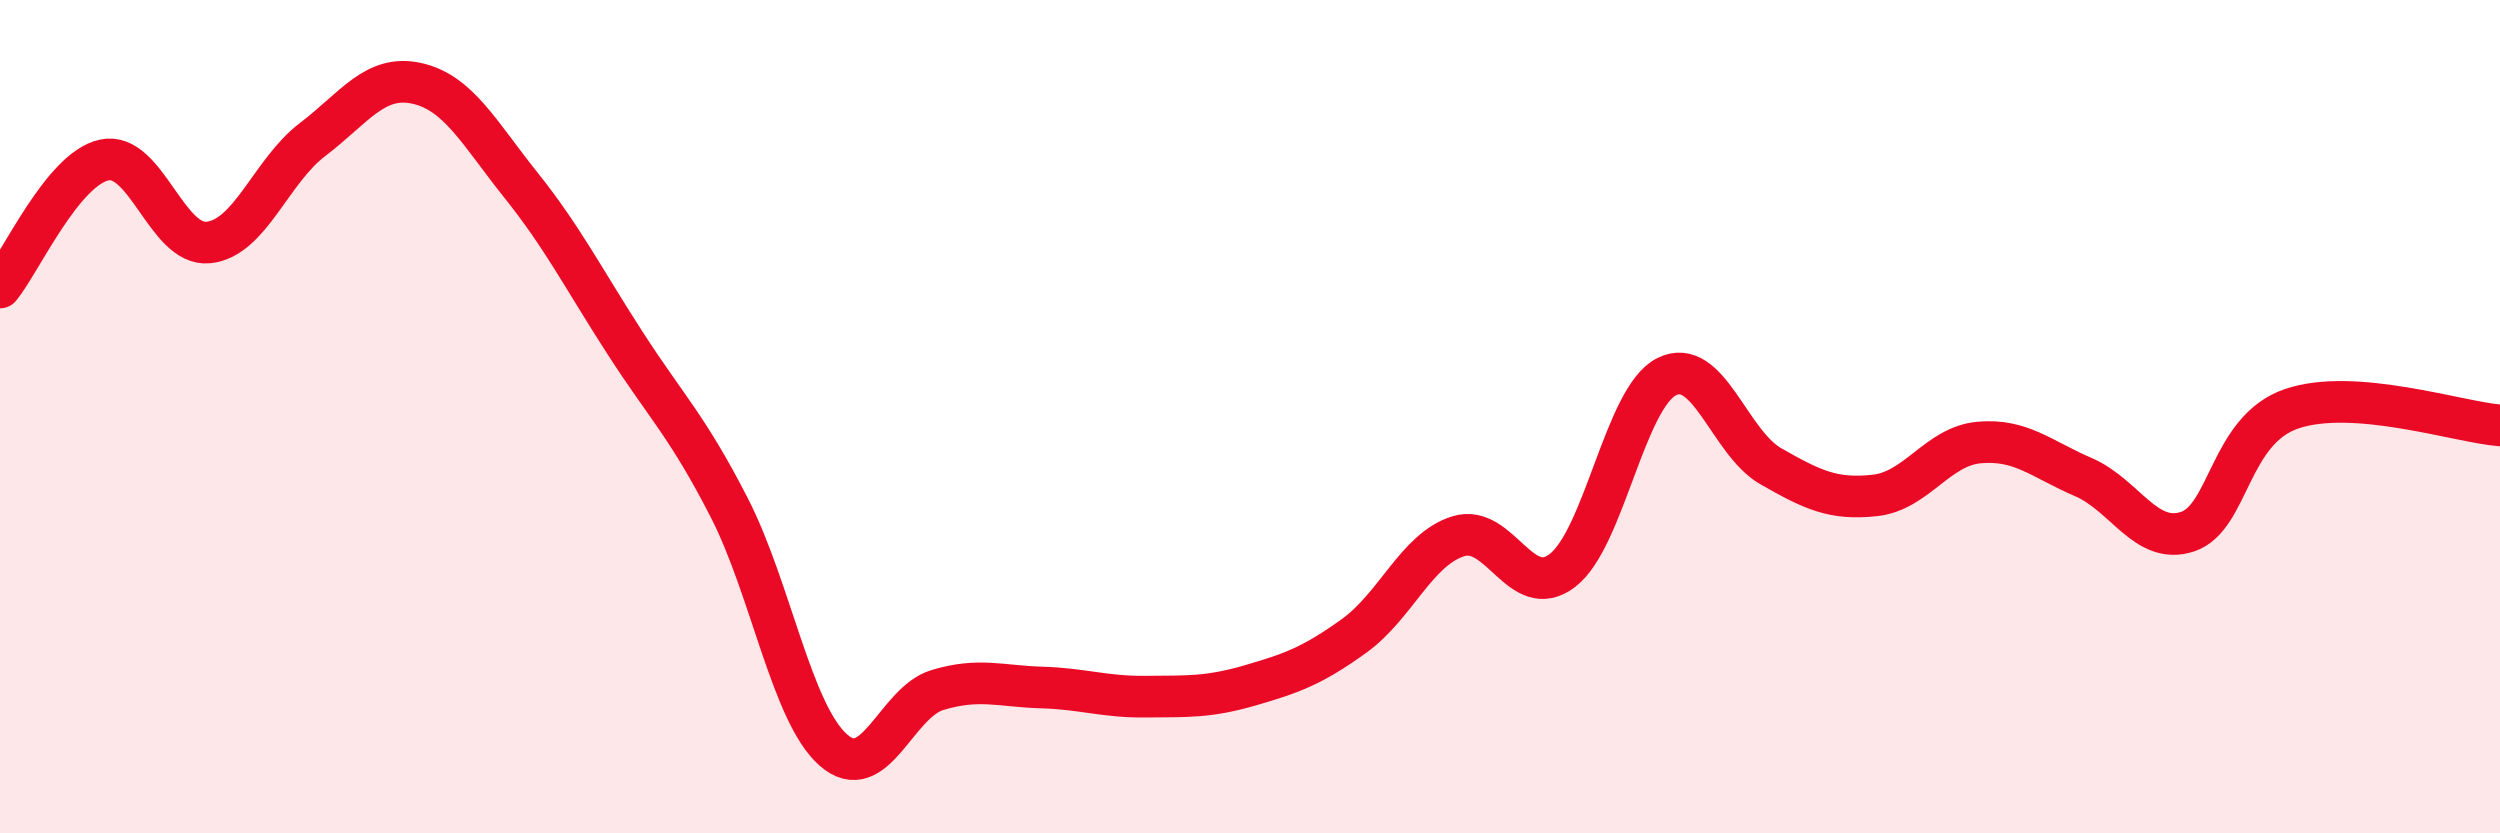
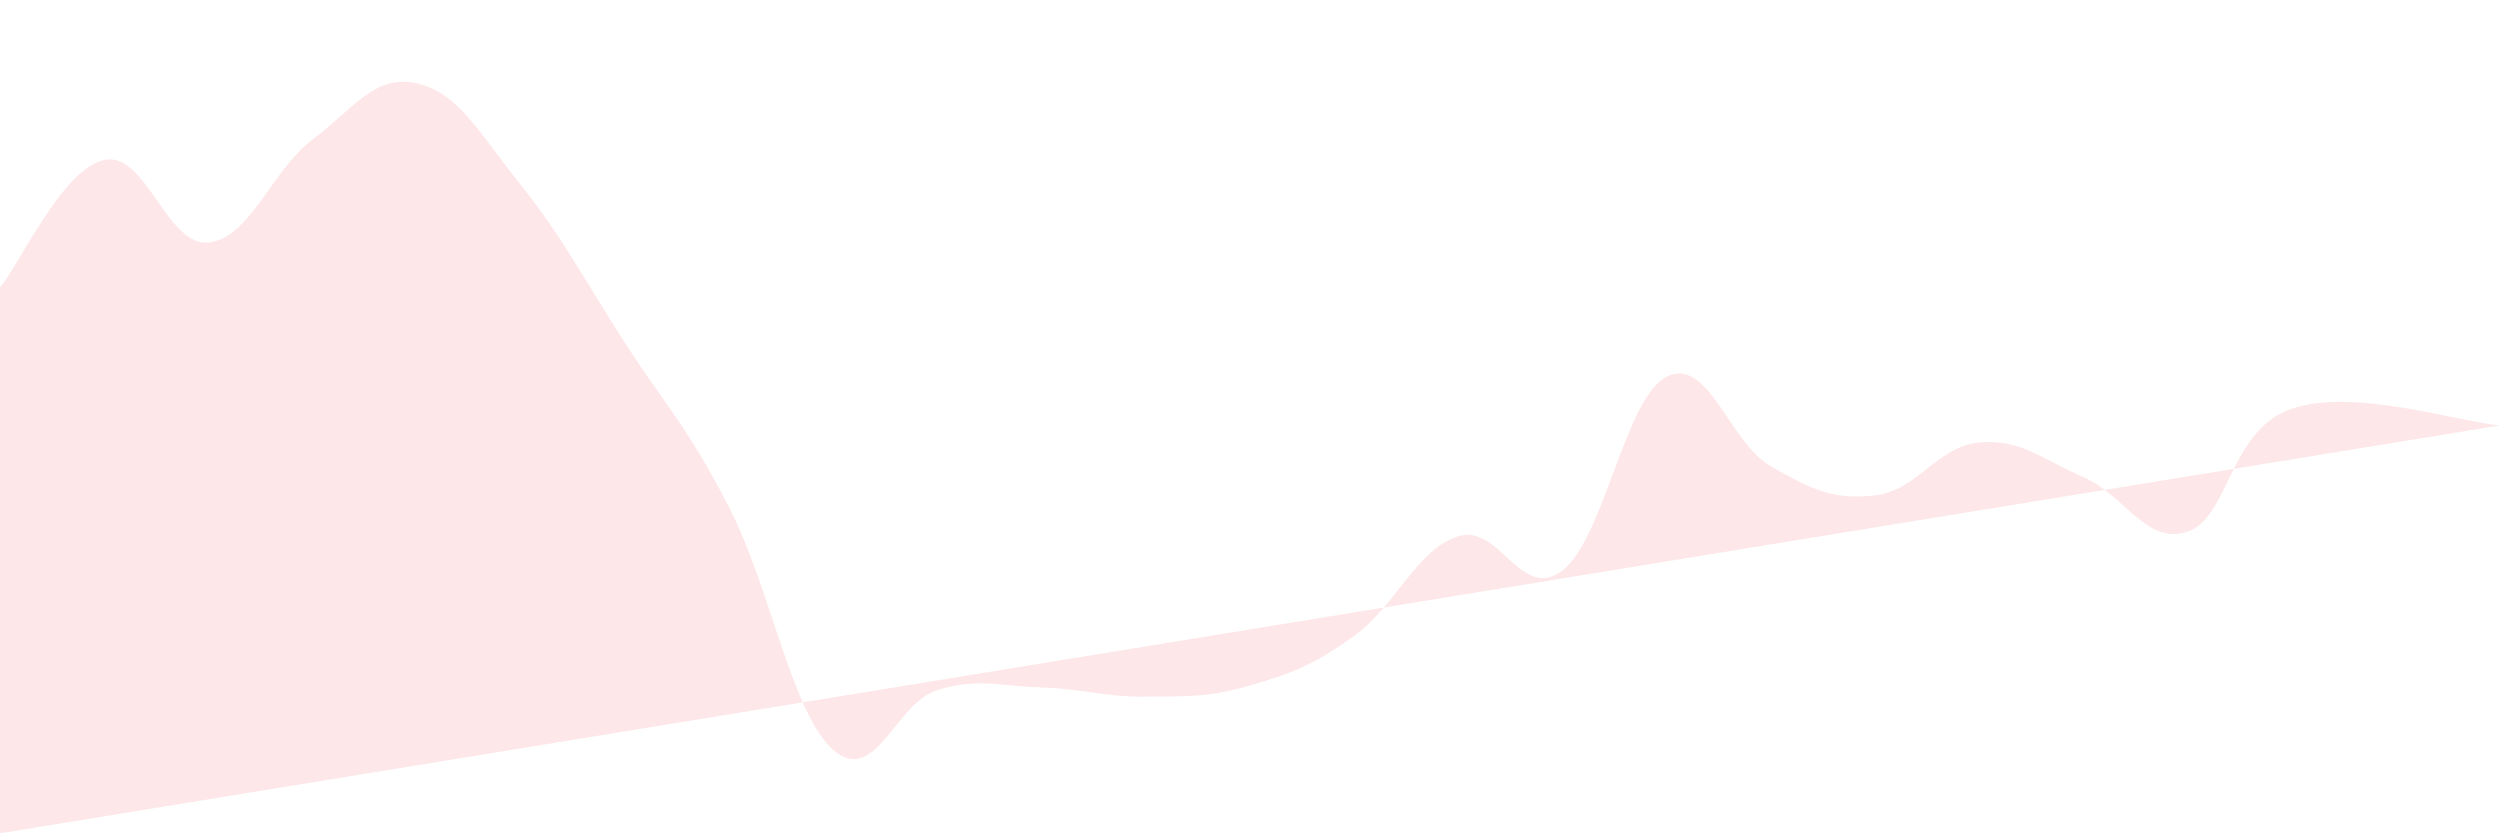
<svg xmlns="http://www.w3.org/2000/svg" width="60" height="20" viewBox="0 0 60 20">
-   <path d="M 0,6.9 C 0.5,6.29 1.5,4.06 2.5,3.84 C 3.5,3.62 4,5.92 5,5.82 C 6,5.72 6.5,4.11 7.5,3.35 C 8.5,2.59 9,1.78 10,2 C 11,2.22 11.5,3.19 12.5,4.44 C 13.5,5.69 14,6.68 15,8.23 C 16,9.78 16.5,10.23 17.5,12.18 C 18.5,14.13 19,17.12 20,18 C 21,18.88 21.5,16.86 22.5,16.56 C 23.5,16.26 24,16.47 25,16.5 C 26,16.53 26.5,16.73 27.5,16.72 C 28.5,16.71 29,16.74 30,16.45 C 31,16.16 31.5,15.98 32.5,15.26 C 33.5,14.54 34,13.18 35,12.87 C 36,12.56 36.5,14.46 37.5,13.69 C 38.5,12.92 39,9.54 40,9.04 C 41,8.54 41.5,10.62 42.5,11.19 C 43.5,11.76 44,12 45,11.89 C 46,11.78 46.5,10.71 47.5,10.62 C 48.5,10.53 49,11.02 50,11.45 C 51,11.88 51.5,13.09 52.5,12.76 C 53.5,12.43 53.5,10.32 55,9.81 C 56.5,9.3 59,10.13 60,10.21L60 20L0 20Z" fill="#EB0A25" opacity="0.1" stroke-linecap="round" stroke-linejoin="round" />
-   <path d="M 0,6.9 C 0.5,6.29 1.5,4.06 2.5,3.84 C 3.5,3.62 4,5.92 5,5.82 C 6,5.72 6.5,4.11 7.5,3.35 C 8.5,2.59 9,1.78 10,2 C 11,2.22 11.5,3.19 12.5,4.44 C 13.5,5.69 14,6.68 15,8.23 C 16,9.78 16.5,10.23 17.5,12.18 C 18.5,14.13 19,17.12 20,18 C 21,18.88 21.5,16.86 22.5,16.56 C 23.5,16.26 24,16.47 25,16.5 C 26,16.53 26.5,16.73 27.5,16.72 C 28.5,16.71 29,16.74 30,16.45 C 31,16.16 31.5,15.98 32.5,15.26 C 33.5,14.54 34,13.18 35,12.87 C 36,12.56 36.5,14.46 37.5,13.69 C 38.5,12.92 39,9.54 40,9.04 C 41,8.54 41.5,10.62 42.5,11.19 C 43.5,11.76 44,12 45,11.89 C 46,11.78 46.5,10.71 47.5,10.62 C 48.5,10.53 49,11.02 50,11.45 C 51,11.88 51.5,13.09 52.5,12.76 C 53.5,12.43 53.5,10.32 55,9.81 C 56.5,9.3 59,10.13 60,10.21" stroke="#EB0A25" stroke-width="1" fill="none" stroke-linecap="round" stroke-linejoin="round" />
+   <path d="M 0,6.9 C 0.5,6.29 1.5,4.06 2.5,3.84 C 3.5,3.62 4,5.92 5,5.82 C 6,5.72 6.5,4.11 7.5,3.35 C 8.5,2.59 9,1.78 10,2 C 11,2.22 11.5,3.19 12.5,4.44 C 13.5,5.69 14,6.68 15,8.23 C 16,9.78 16.5,10.23 17.5,12.18 C 18.5,14.13 19,17.12 20,18 C 21,18.88 21.5,16.86 22.5,16.56 C 23.5,16.26 24,16.47 25,16.5 C 26,16.53 26.5,16.73 27.5,16.72 C 28.5,16.71 29,16.74 30,16.45 C 31,16.16 31.5,15.98 32.5,15.26 C 33.5,14.54 34,13.18 35,12.87 C 36,12.56 36.5,14.46 37.5,13.69 C 38.5,12.92 39,9.54 40,9.04 C 41,8.54 41.5,10.62 42.5,11.19 C 43.5,11.76 44,12 45,11.89 C 46,11.78 46.5,10.71 47.5,10.62 C 48.5,10.53 49,11.02 50,11.45 C 51,11.88 51.5,13.09 52.5,12.76 C 53.5,12.43 53.5,10.32 55,9.81 C 56.5,9.3 59,10.13 60,10.21L0 20Z" fill="#EB0A25" opacity="0.1" stroke-linecap="round" stroke-linejoin="round" />
</svg>